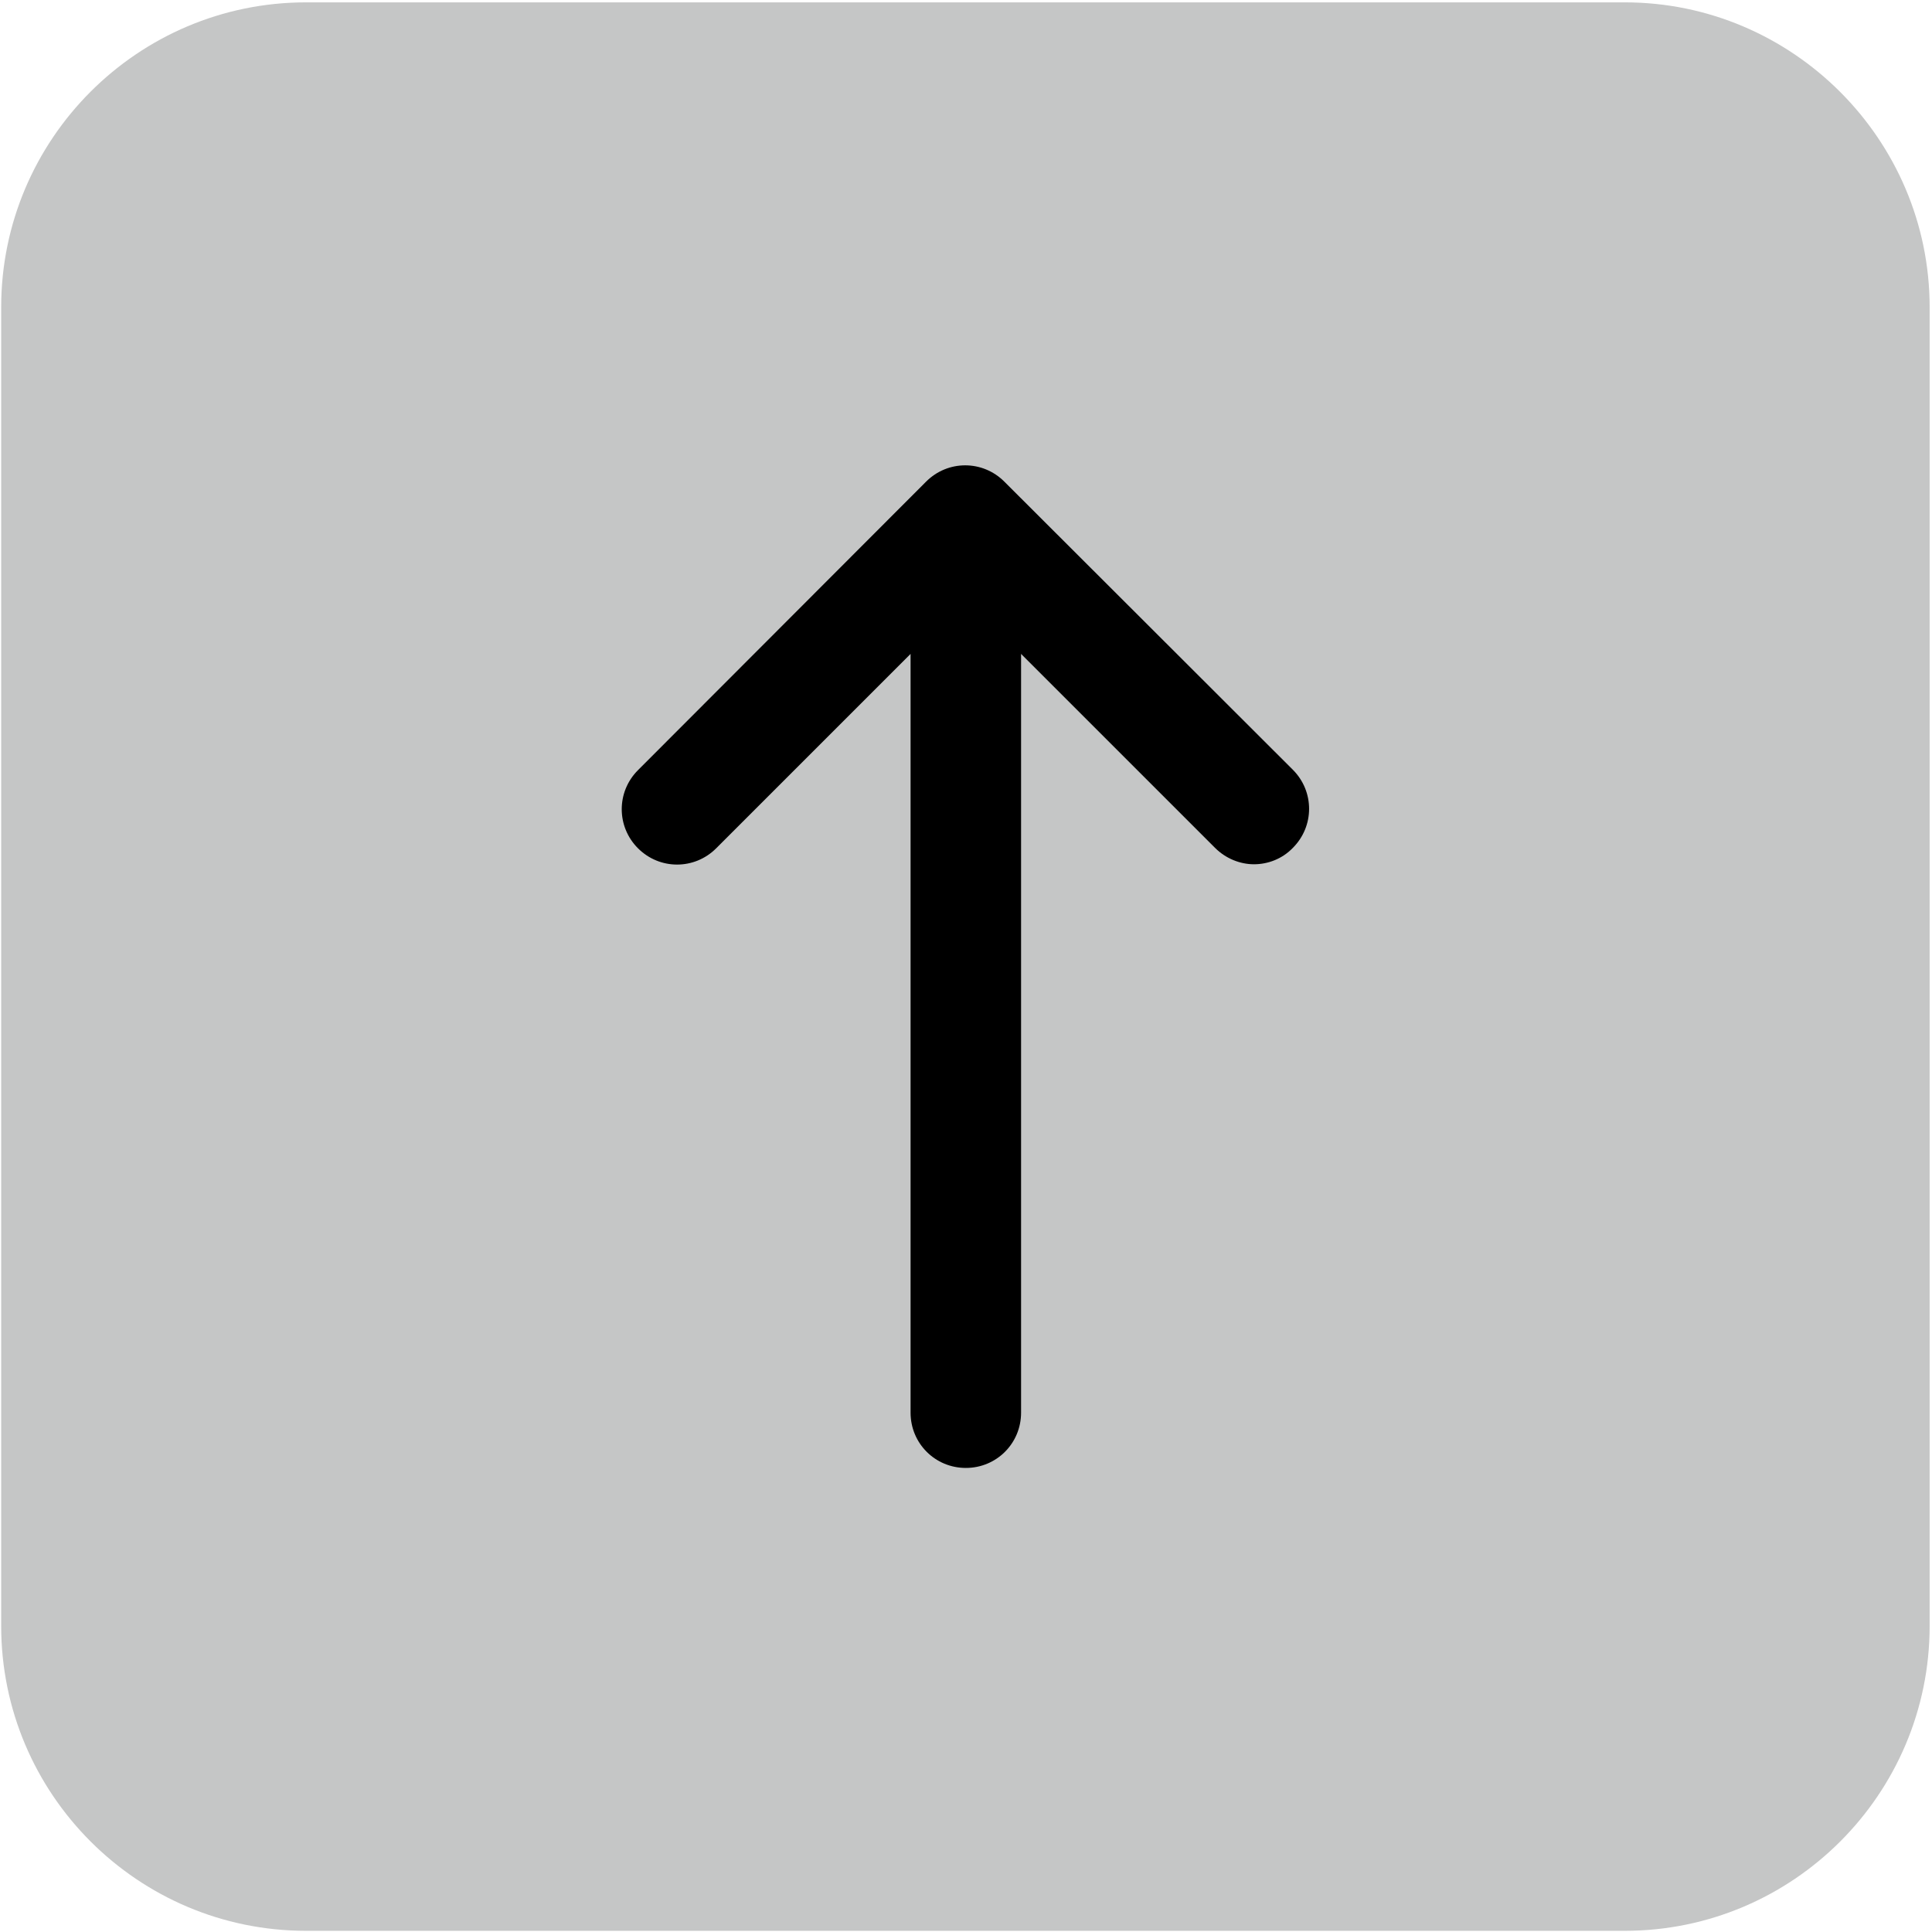
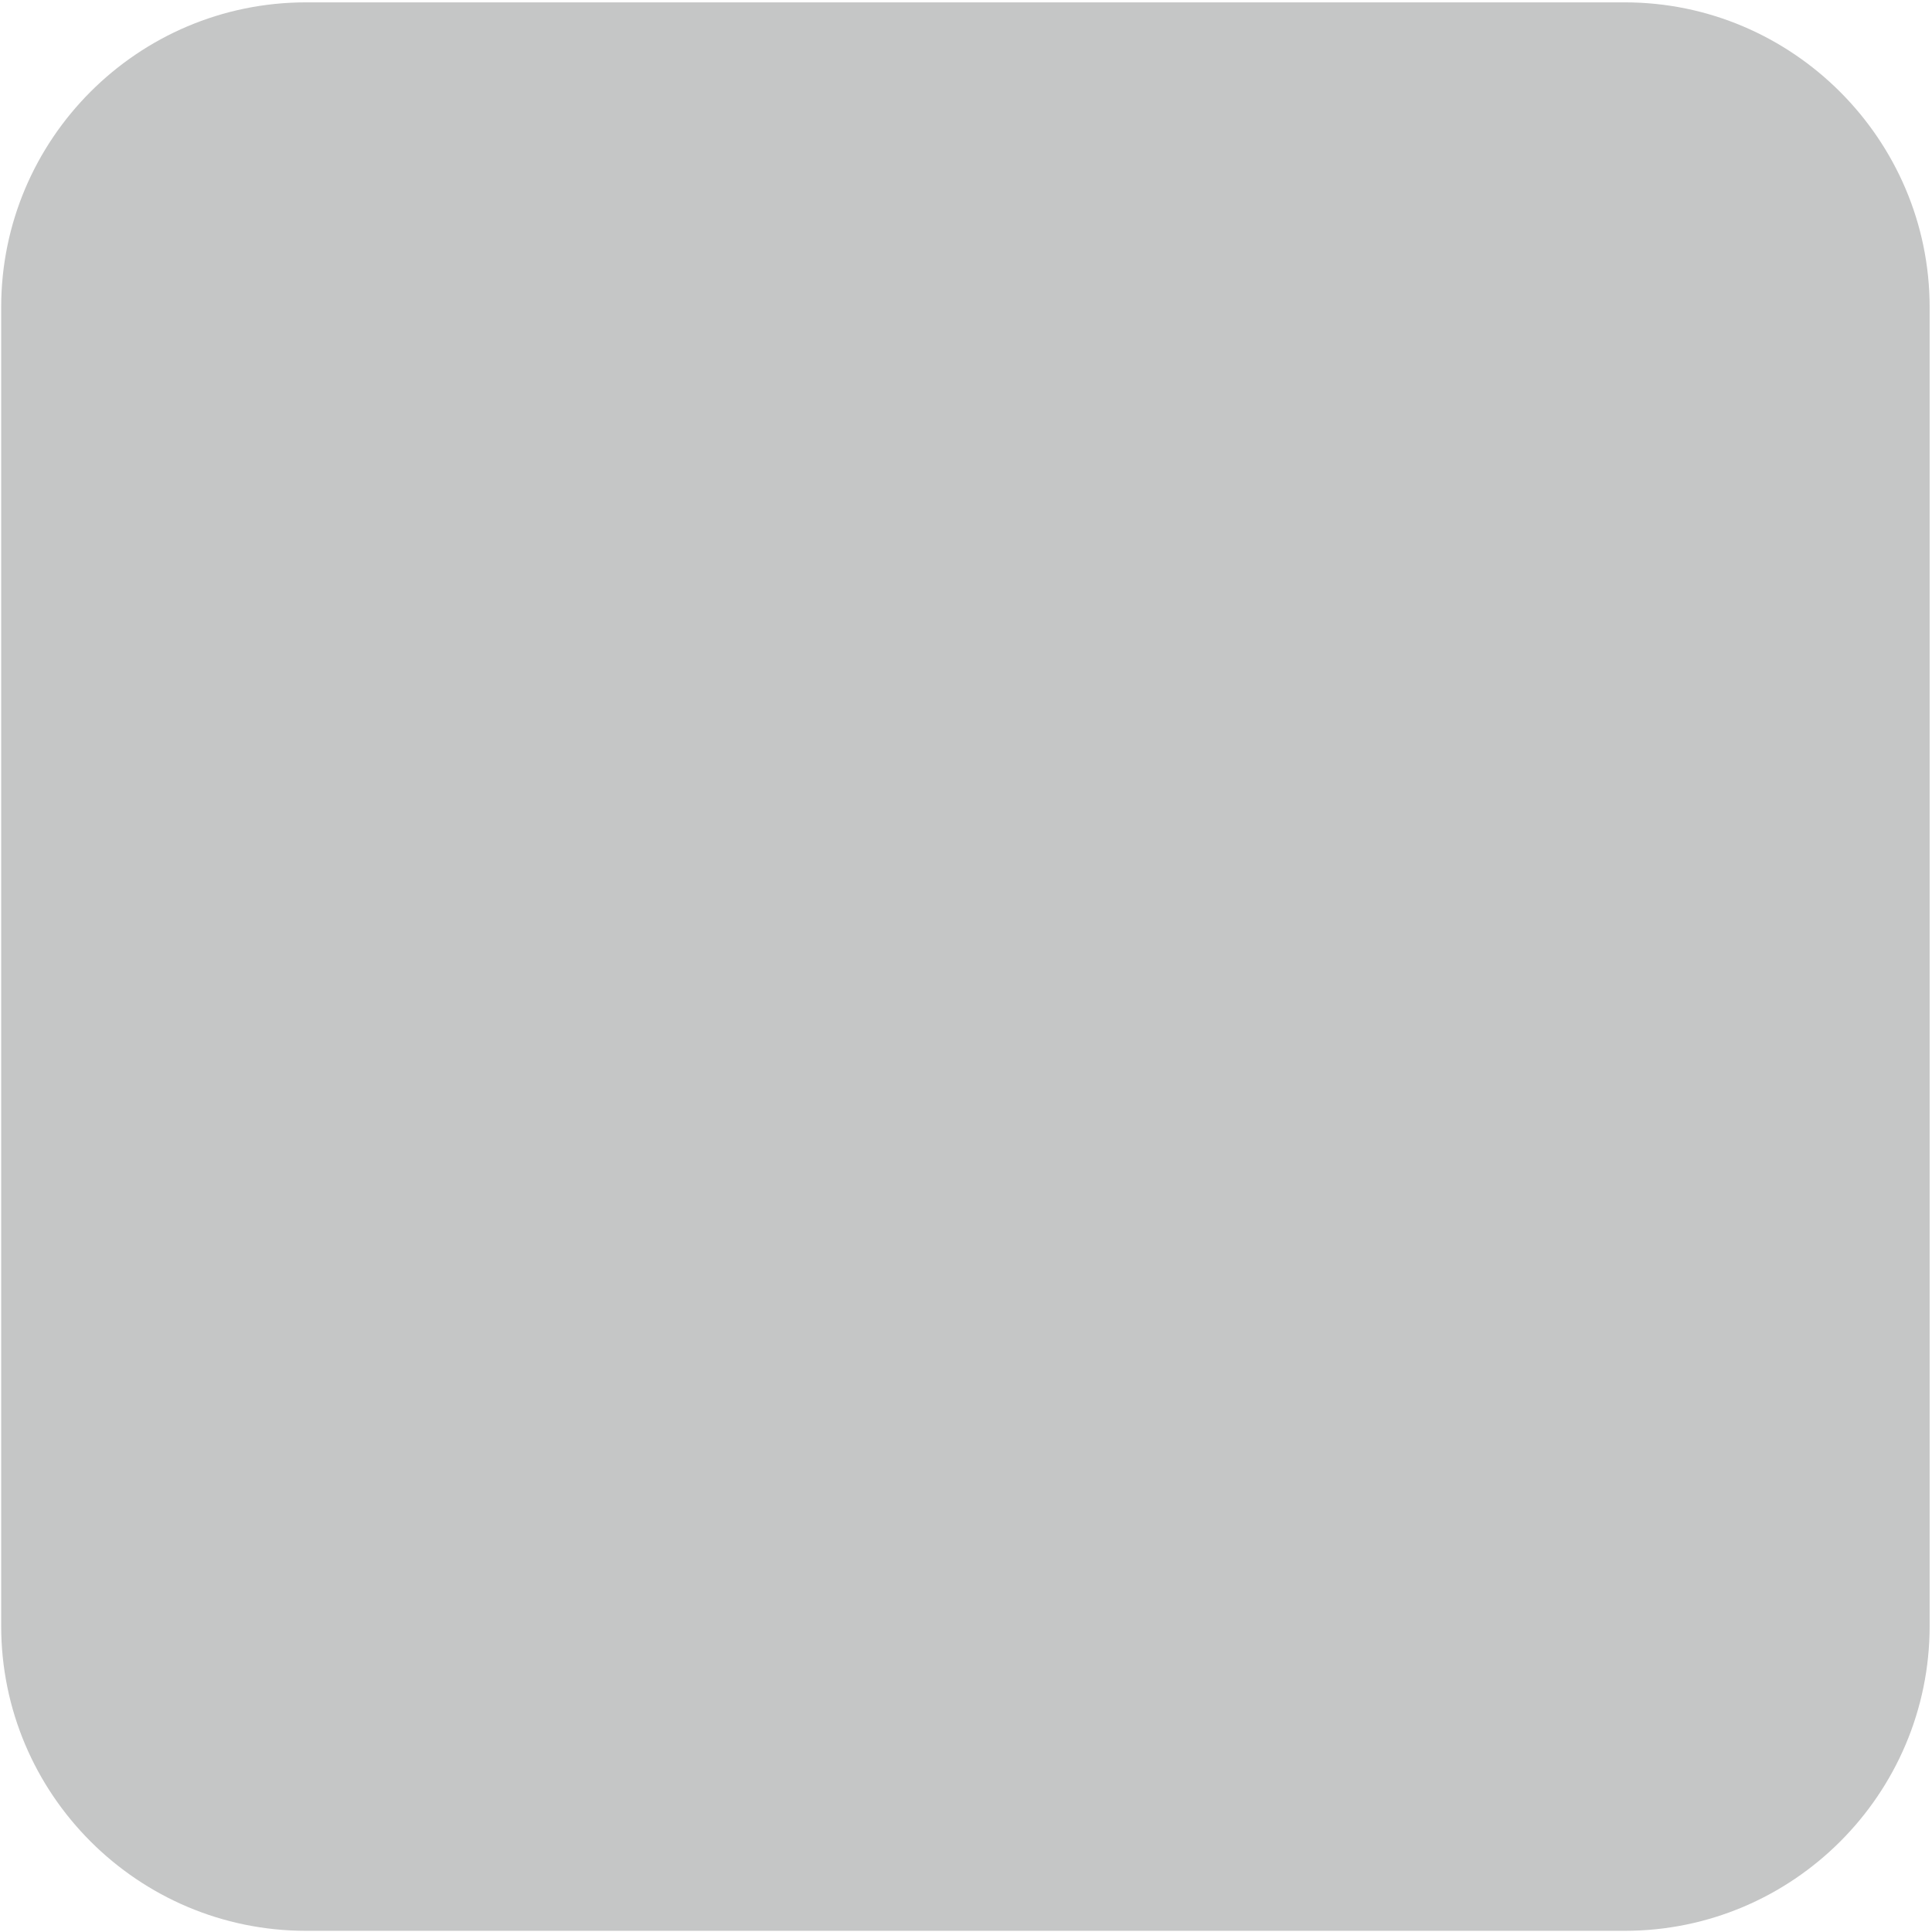
<svg xmlns="http://www.w3.org/2000/svg" xml:space="preserve" width="33mm" height="33mm" version="1.1" style="shape-rendering:geometricPrecision; text-rendering:geometricPrecision; image-rendering:optimizeQuality; fill-rule:evenodd; clip-rule:evenodd" viewBox="0 0 3300 3300">
  <defs>
    <style type="text/css"> .fil0 {fill:#C5C6C6} .fil1 {fill:black;fill-rule:nonzero} </style>
  </defs>
  <g id="Слой_x0020_1">
    <g id="_1832172326384">
      <path class="fil0" d="M522.82 4.02l2252.36 0c286.61,0 520.8,234.18 520.8,520.8l0 2252.36c0,287.31 -233.49,520.8 -520.8,520.8l-2252.36 0c-287.31,0 -520.8,-233.49 -520.8,-520.8l0 -2252.36c0,-287.32 233.48,-520.8 520.8,-520.8z" />
-       <path class="fil1" d="M1715.41 822.62c-37.05,-37.05 -96.47,-37.05 -133.52,0l-492.14 492.83c-37.05,37.05 -37.05,96.47 0,133.52 37.05,37.05 96.47,37.05 133.52,0l332.05 -332.05 0 1296.05c0,52.43 41.95,94.38 94.38,94.38 52.43,0 94.37,-41.95 94.37,-94.38l0 -1296.05 331.35 331.35c18.18,18.18 42.65,27.96 66.41,27.96 23.77,0 48.24,-9.08 66.41,-27.96 37.05,-37.05 37.05,-96.47 0,-133.52l-492.83 -492.13z" />
    </g>
  </g>
</svg>